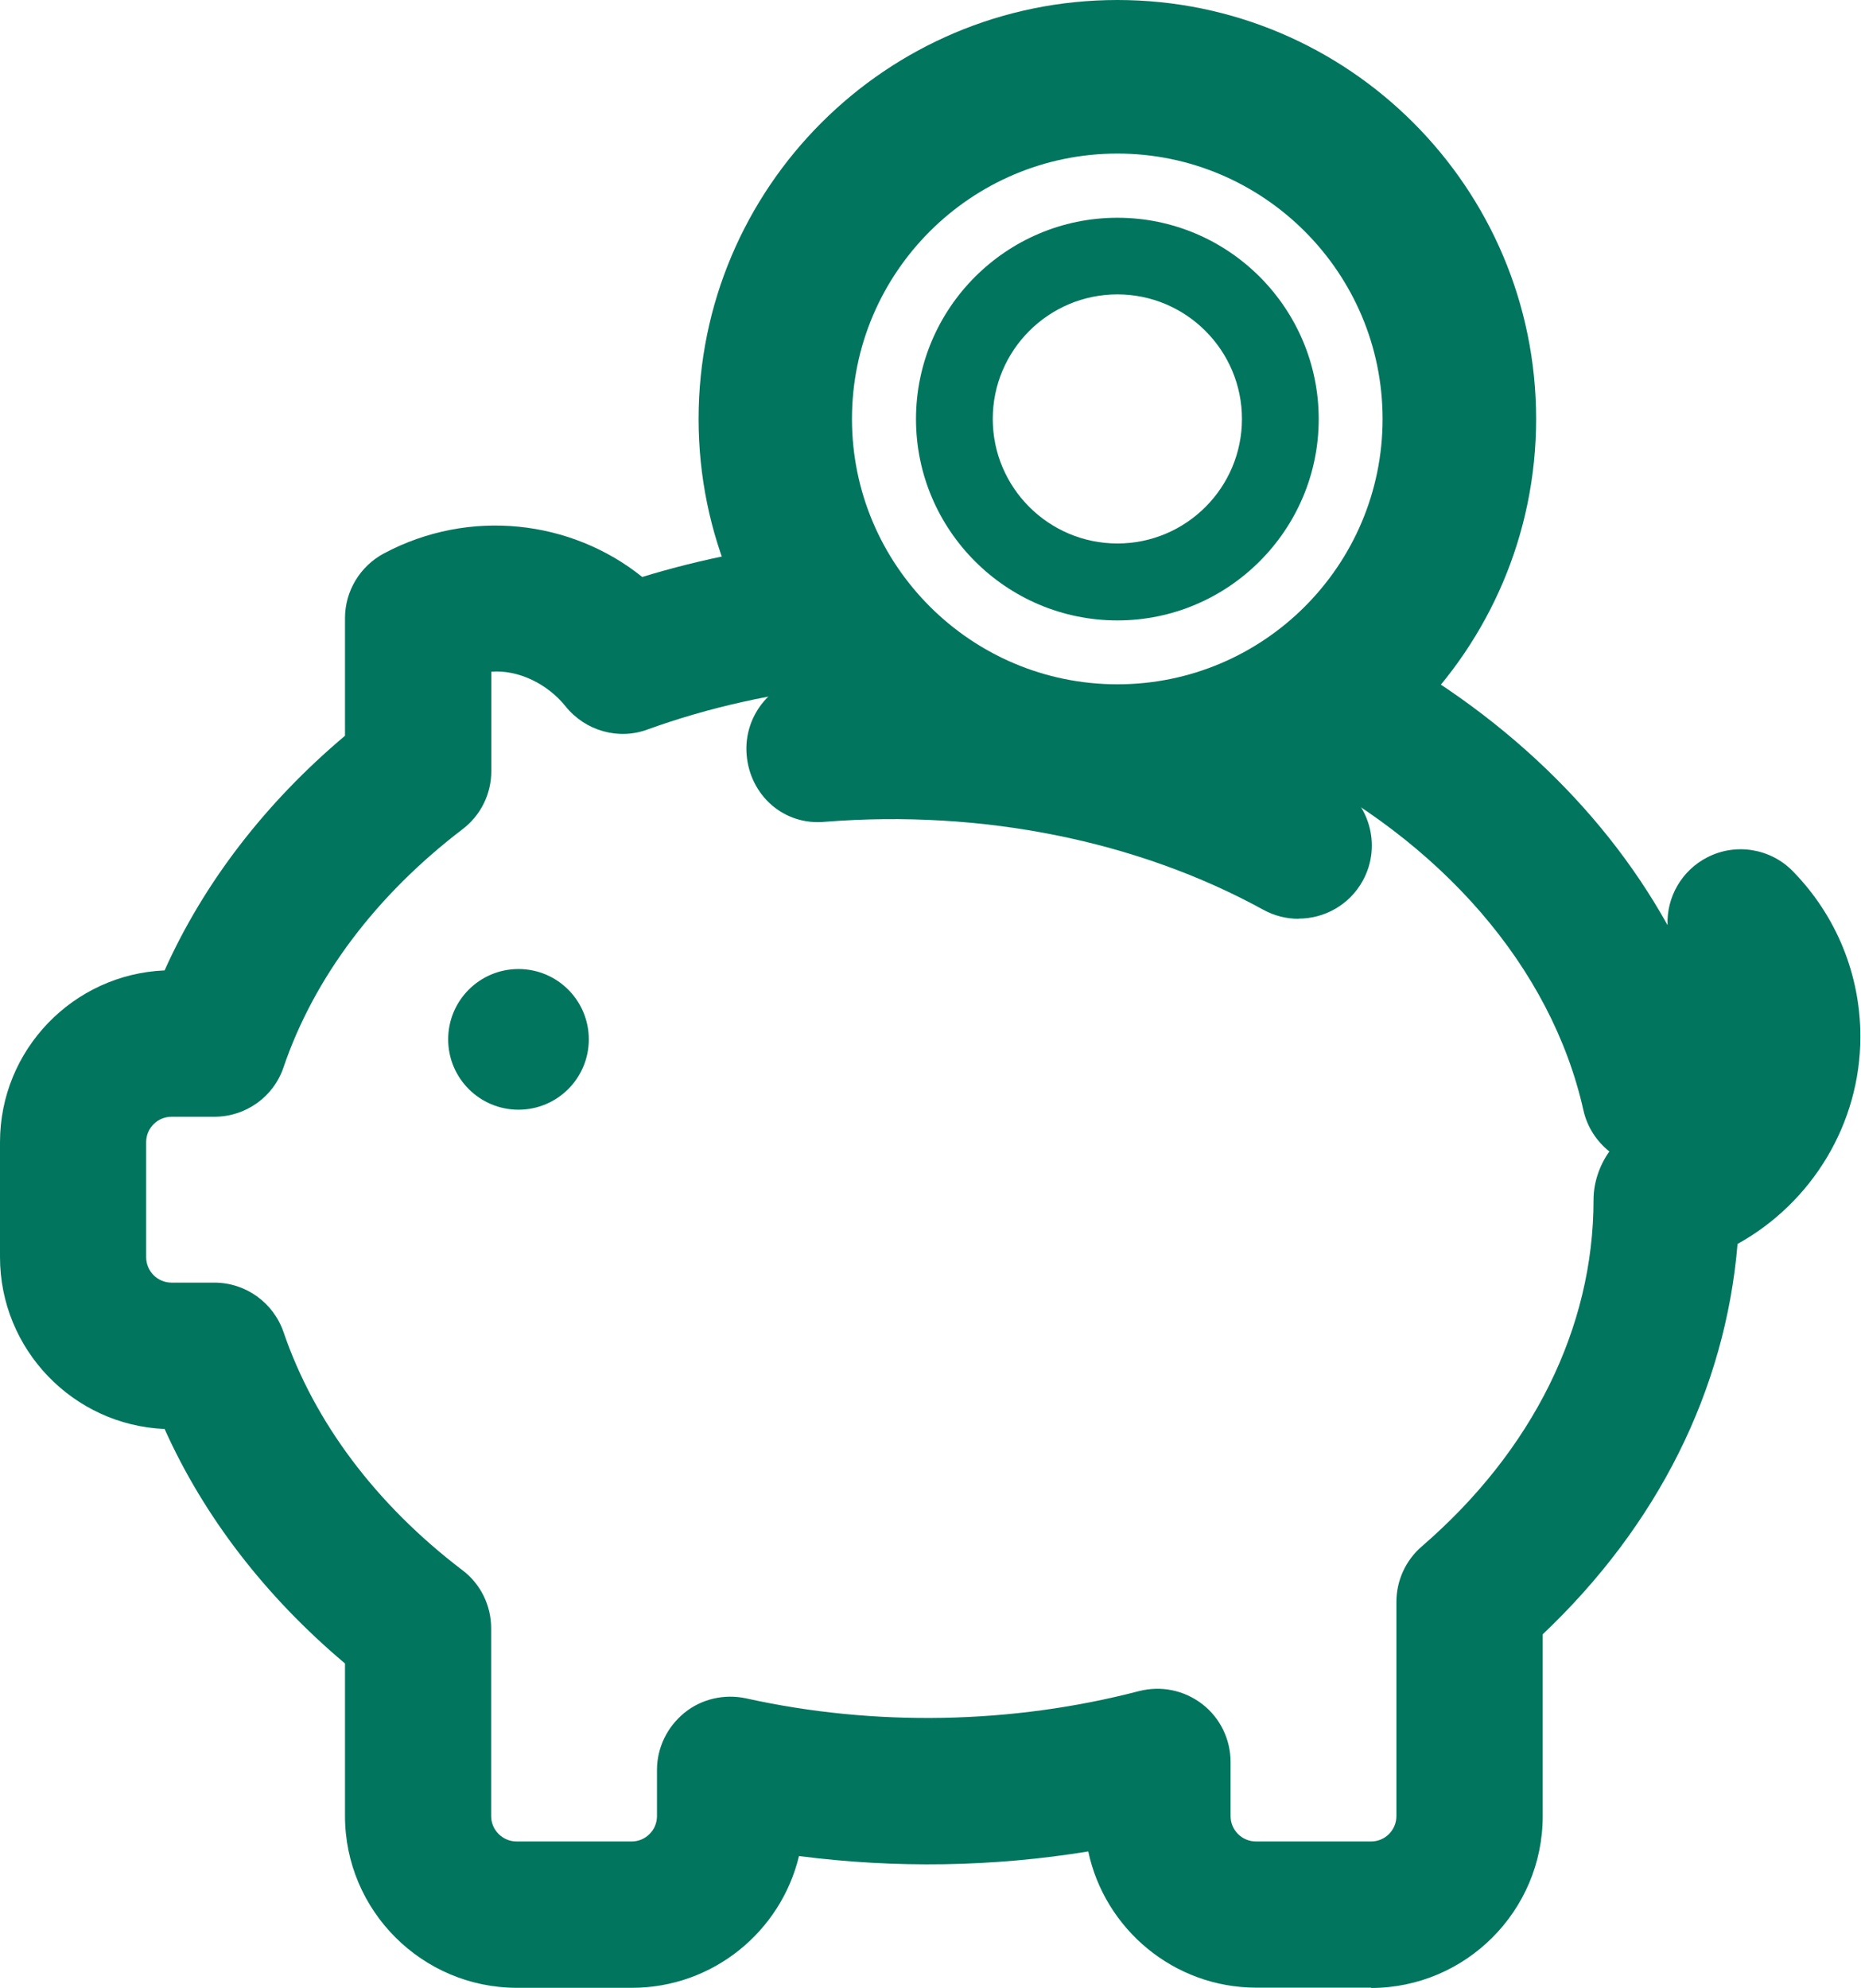
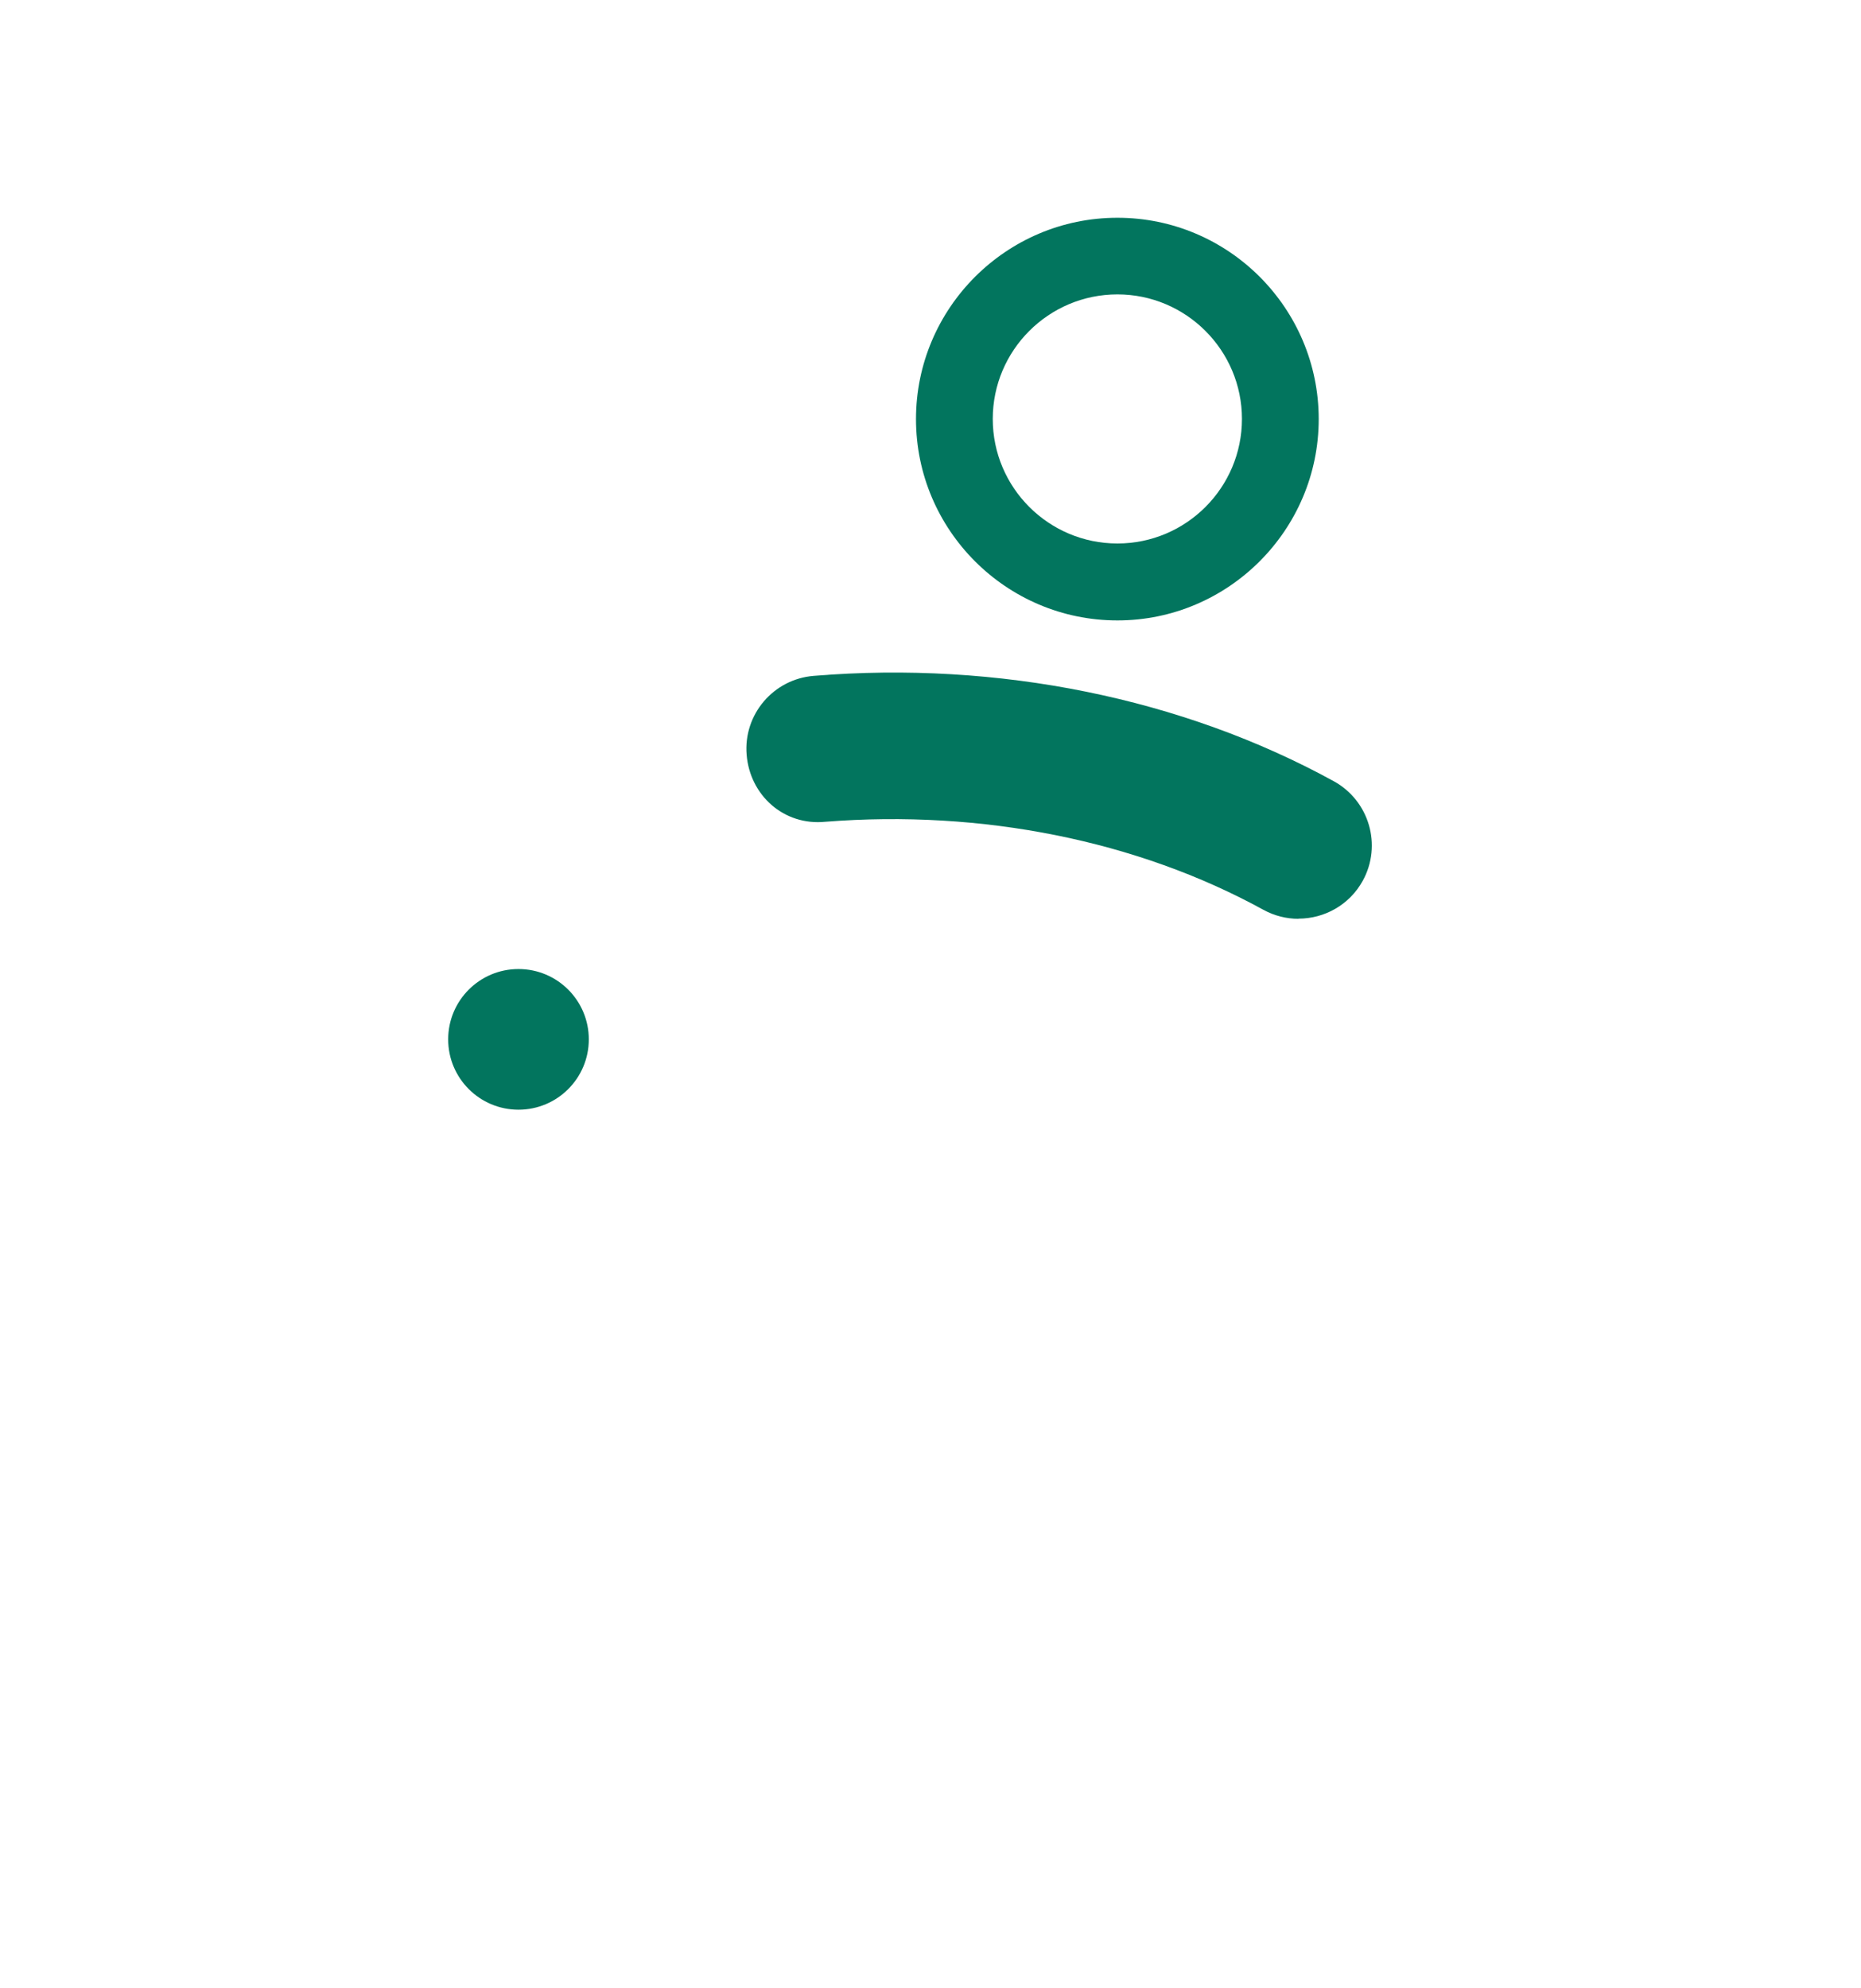
<svg xmlns="http://www.w3.org/2000/svg" id="Ebene_2" data-name="Ebene 2" viewBox="0 0 121.21 129.43">
  <defs>
    <style>      .cls-1 {        fill: #02755e;        stroke-width: 0px;      }    </style>
  </defs>
  <g id="Ebene_1-2" data-name="Ebene 1">
    <g>
      <path class="cls-1" d="m38.35,67.68c0,2.53-2.05,4.58-4.58,4.58s-4.58-2.05-4.58-4.58,2.05-4.58,4.58-4.58,4.58,2.05,4.58,4.58" />
      <path class="cls-1" d="m84.57,59.83c-.77,0-1.56-.19-2.29-.59-8.22-4.51-18.33-6.53-28.51-5.73-2.73.28-4.93-1.74-5.14-4.36-.22-2.62,1.74-4.93,4.37-5.14,12.02-.99,24.03,1.46,33.87,6.86,2.31,1.27,3.16,4.17,1.89,6.48-.87,1.58-2.5,2.47-4.19,2.47" />
-       <path class="cls-1" d="m72.78,10c-9.53,0-17.29,7.75-17.29,17.28s7.76,17.28,17.29,17.28,17.27-7.75,17.27-17.28-7.76-17.28-17.27-17.28m0,44.56c-15.05,0-27.28-12.23-27.28-27.28S57.73,0,72.78,0s27.27,12.23,27.27,27.28-12.24,27.28-27.27,27.28" />
      <path class="cls-1" d="m72.78,19.17c-4.48,0-8.12,3.64-8.12,8.11s3.64,8.11,8.12,8.11,8.11-3.64,8.11-8.11-3.64-8.11-8.11-8.11m0,21.23c-7.24,0-13.12-5.89-13.12-13.11s5.88-13.11,13.12-13.11,13.11,5.89,13.11,13.11-5.89,13.11-13.11,13.11" />
-       <path class="cls-1" d="m89.32,129.43h-7.49c-5.38,0-9.88-3.82-10.95-8.87-6.19,1.01-12.57,1.11-18.84.3-1.18,4.92-5.61,8.58-10.88,8.58h-7.49c-6.17,0-11.2-5.02-11.2-11.19v-9.93c-5.19-4.37-9.19-9.57-11.75-15.27-5.95-.25-10.72-5.18-10.72-11.19v-7.49c0-6.01,4.77-10.93,10.72-11.18,2.55-5.69,6.55-10.9,11.75-15.28v-7.66c0-1.76.98-3.38,2.53-4.21,5.57-2.97,12.2-2.19,16.83,1.53,3.86-1.18,7.93-1.98,12.12-2.4l.95,9.49c-4.46.45-8.74,1.4-12.72,2.84-1.9.71-4.06.09-5.34-1.5-1.2-1.5-3.12-2.4-4.84-2.26v6.47c0,1.49-.69,2.89-1.88,3.79-5.62,4.29-9.66,9.65-11.65,15.49-.65,1.94-2.47,3.23-4.51,3.23h-2.79c-.91,0-1.65.74-1.65,1.65v7.49c0,.92.74,1.66,1.65,1.66h2.79c2.04,0,3.85,1.3,4.51,3.23,2,5.85,6.02,11.21,11.64,15.49,1.19.89,1.88,2.3,1.88,3.79v12.23c0,.91.75,1.65,1.66,1.65h7.49c.91,0,1.65-.74,1.65-1.65v-3.01c0-1.45.67-2.81,1.79-3.72,1.12-.91,2.6-1.24,4.01-.94,8.4,1.86,17.33,1.68,25.59-.47,1.45-.37,2.94-.06,4.12.84,1.17.9,1.85,2.3,1.85,3.78v3.52c0,.91.74,1.65,1.66,1.65h7.49c.91,0,1.65-.74,1.65-1.65v-13.95c0-1.39.6-2.7,1.65-3.61,7.22-6.23,11.19-14.24,11.19-22.58,0-1.1.38-2.23,1.03-3.14-.84-.67-1.45-1.61-1.69-2.69-2.08-9.26-9.21-17.52-19.55-22.65l4.24-8.54c9.22,4.57,16.42,11.28,20.79,19.14-.07-1.83.93-3.57,2.6-4.42,1.86-.95,4.12-.57,5.57.92,2.83,2.9,4.39,6.73,4.39,10.76,0,5.68-3.16,10.82-8,13.5-.8,9.56-5.23,18.35-12.69,25.42v11.84c0,6.17-5.02,11.19-11.19,11.19" />
    </g>
  </g>
</svg>